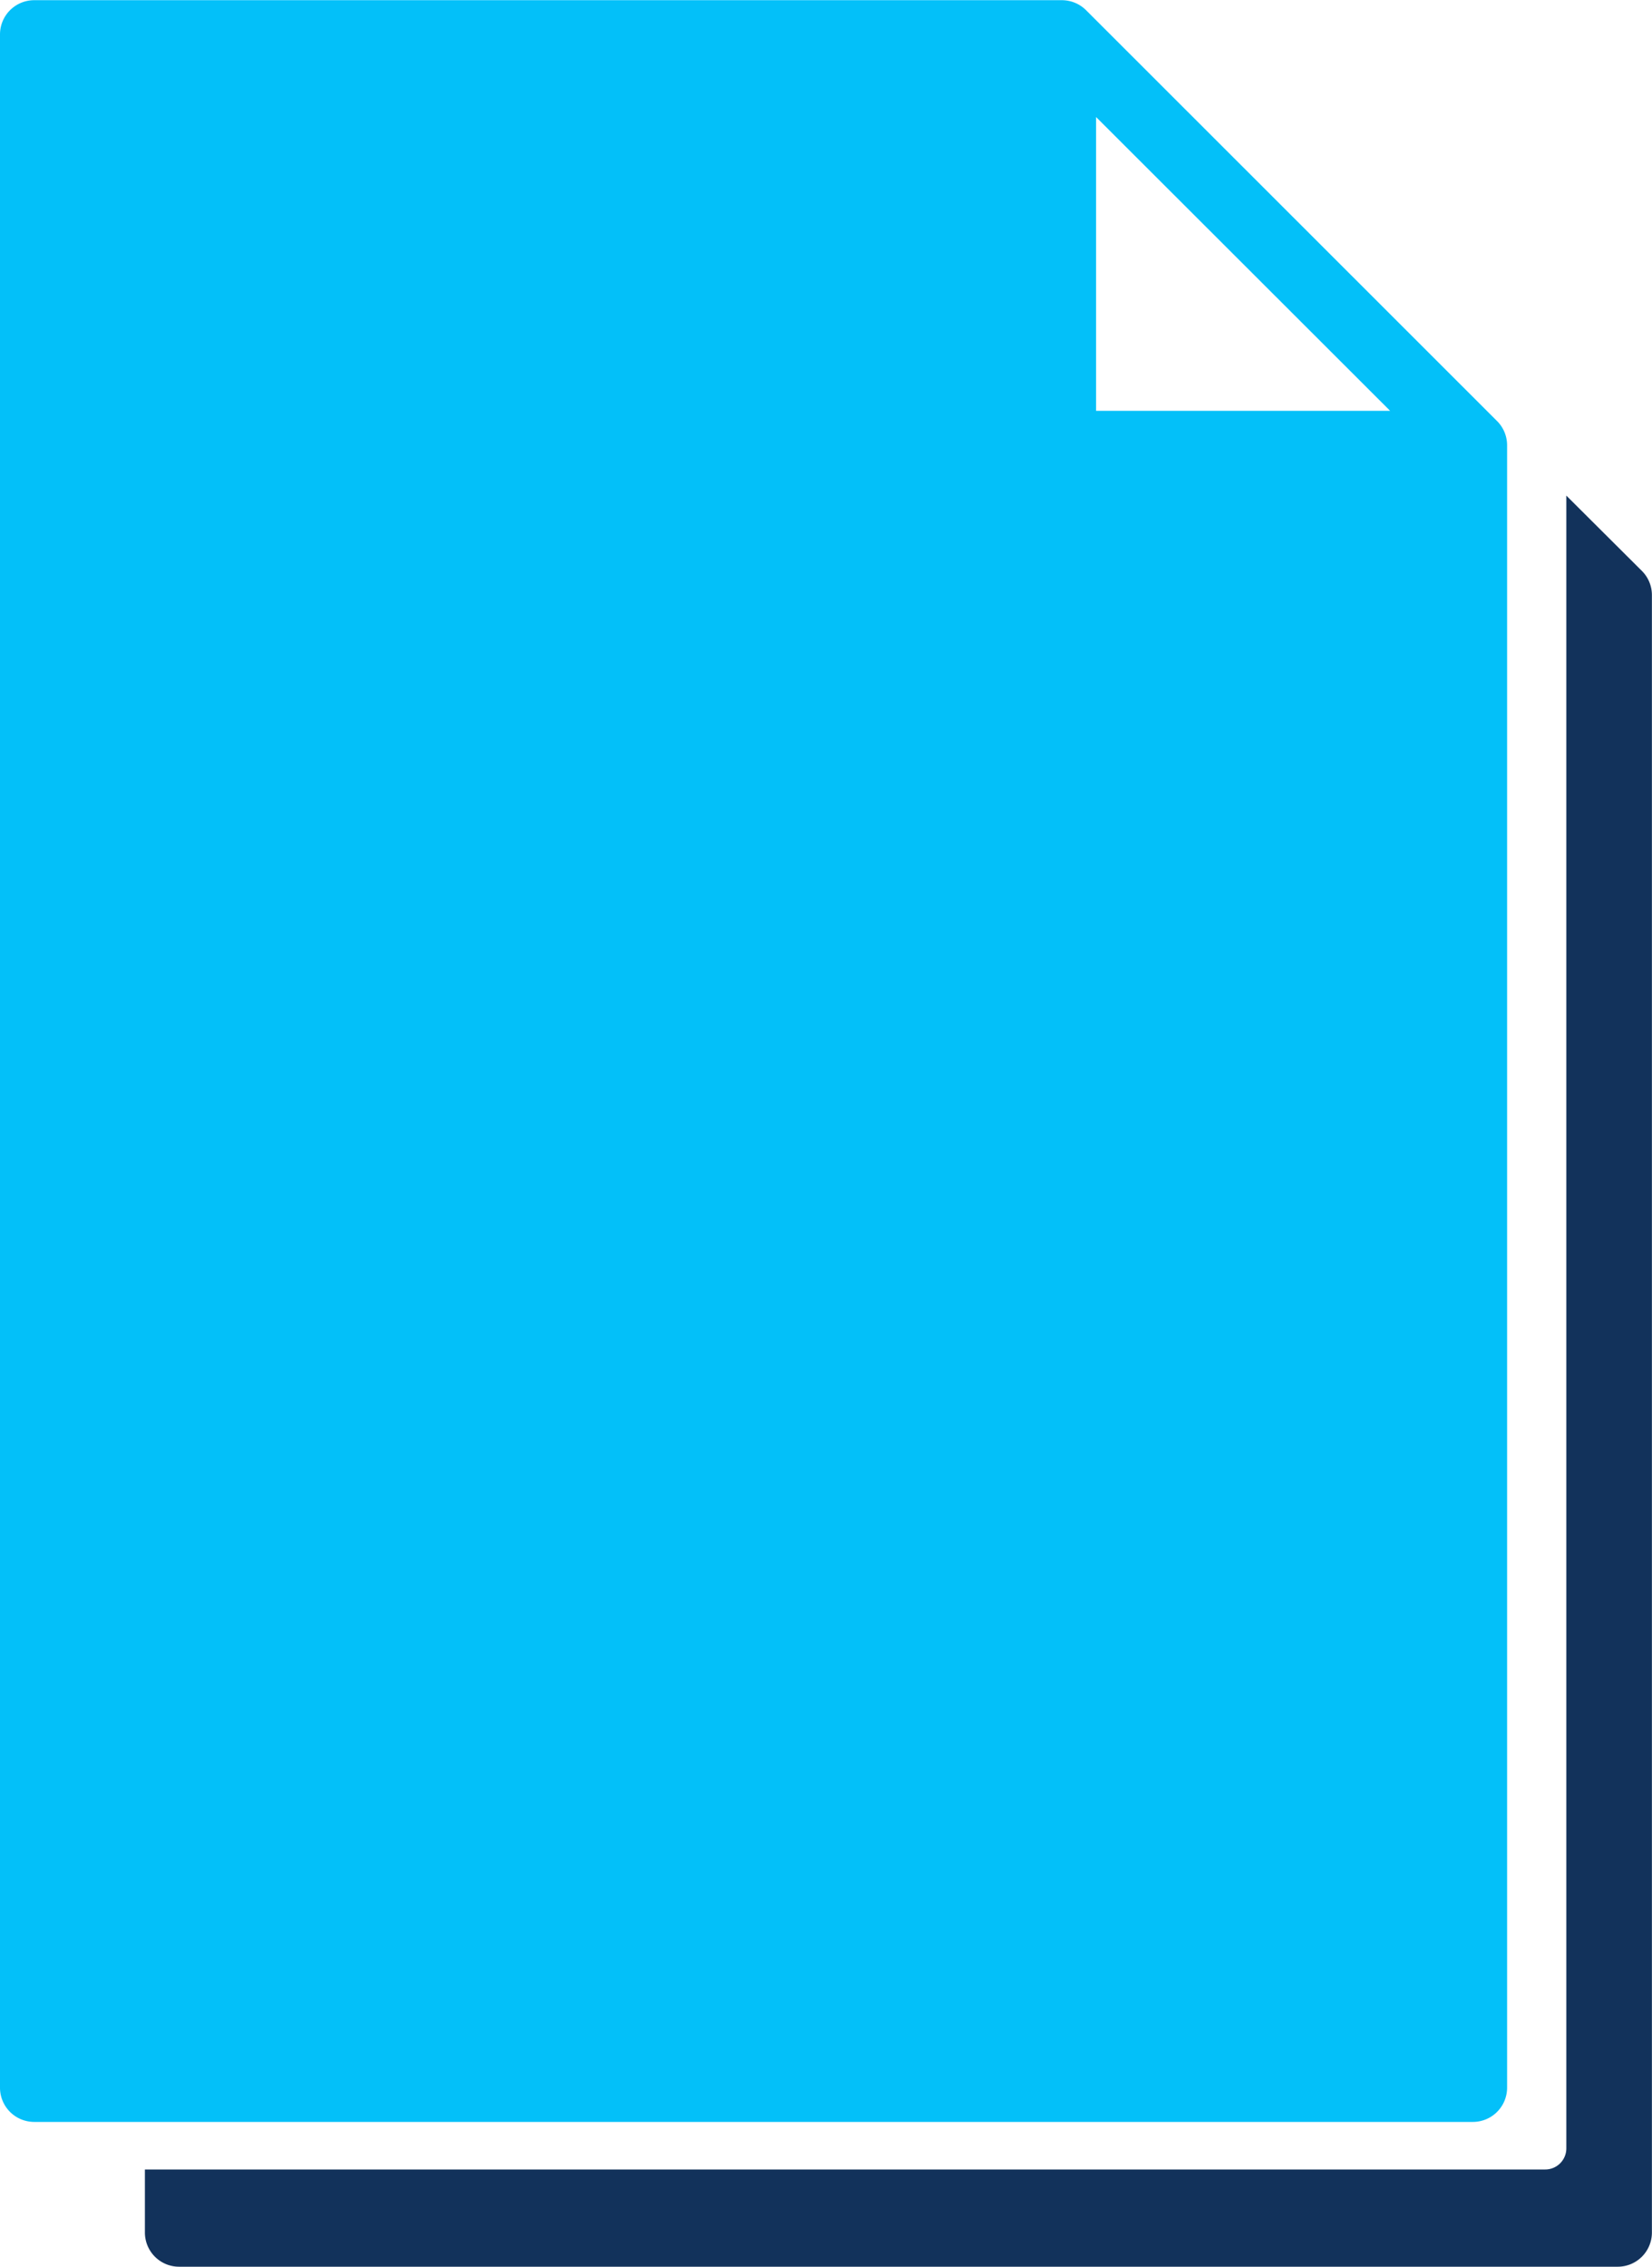
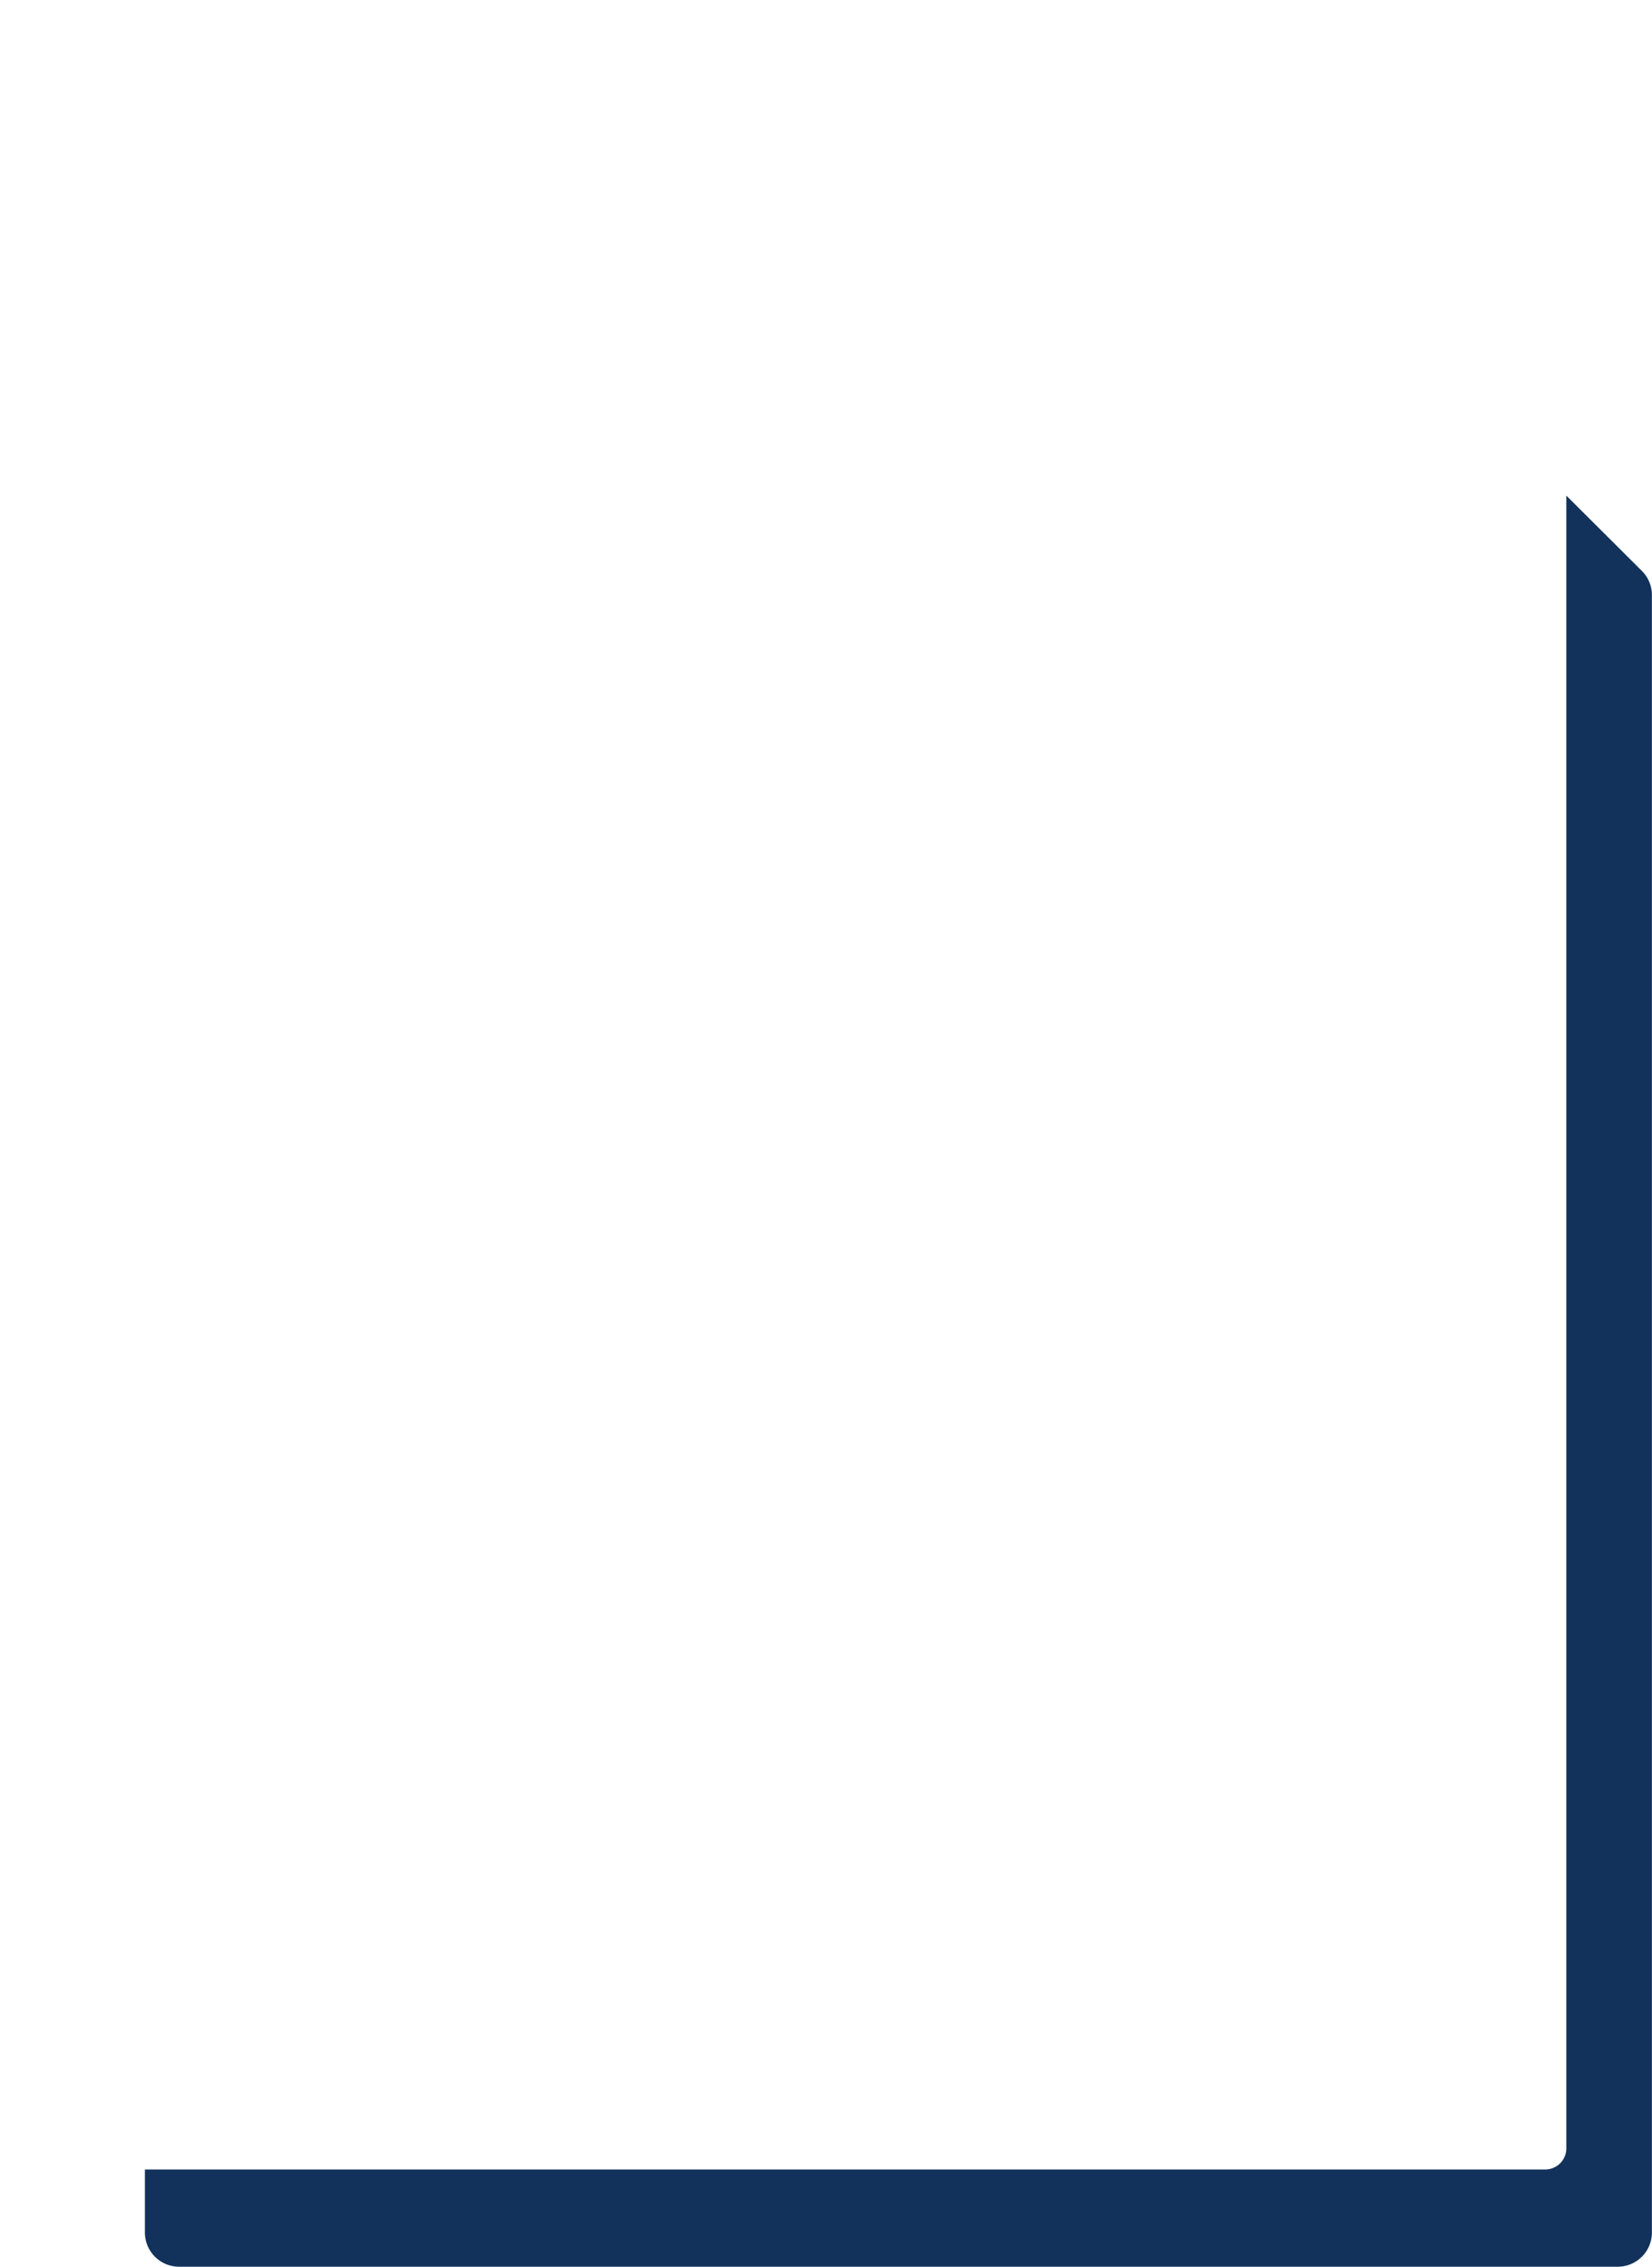
<svg xmlns="http://www.w3.org/2000/svg" width="35" height="48" viewBox="0 0 35 48">
  <g id="Group_1040" data-name="Group 1040" transform="translate(0 0)">
-     <path id="Path_1151" data-name="Path 1151" d="M5546.45-1141.5h-30.478a.725.725,0,0,1-.726-.725v-43.48a.725.725,0,0,1,.726-.725h21.77a.728.728,0,0,1,.514.212l8.707,8.7a.724.724,0,0,1,.213.512v34.784A.725.725,0,0,1,5546.45-1141.5Zm-1.752-36.234-6.23-6.222v6.222Z" transform="translate(-5515.246 1186.434)" fill="#03c0f9" />
    <path id="Path_1152" data-name="Path 1152" d="M5559.024-1161.506h-30.478a.724.724,0,0,1-.726-.722v-1.337h29.667a.447.447,0,0,0,.448-.446v-35l1.6,1.594a.722.722,0,0,1,.213.511v34.675A.724.724,0,0,1,5559.024-1161.506Z" transform="translate(-5524.75 1209.506)" fill="#12325b" />
  </g>
</svg>